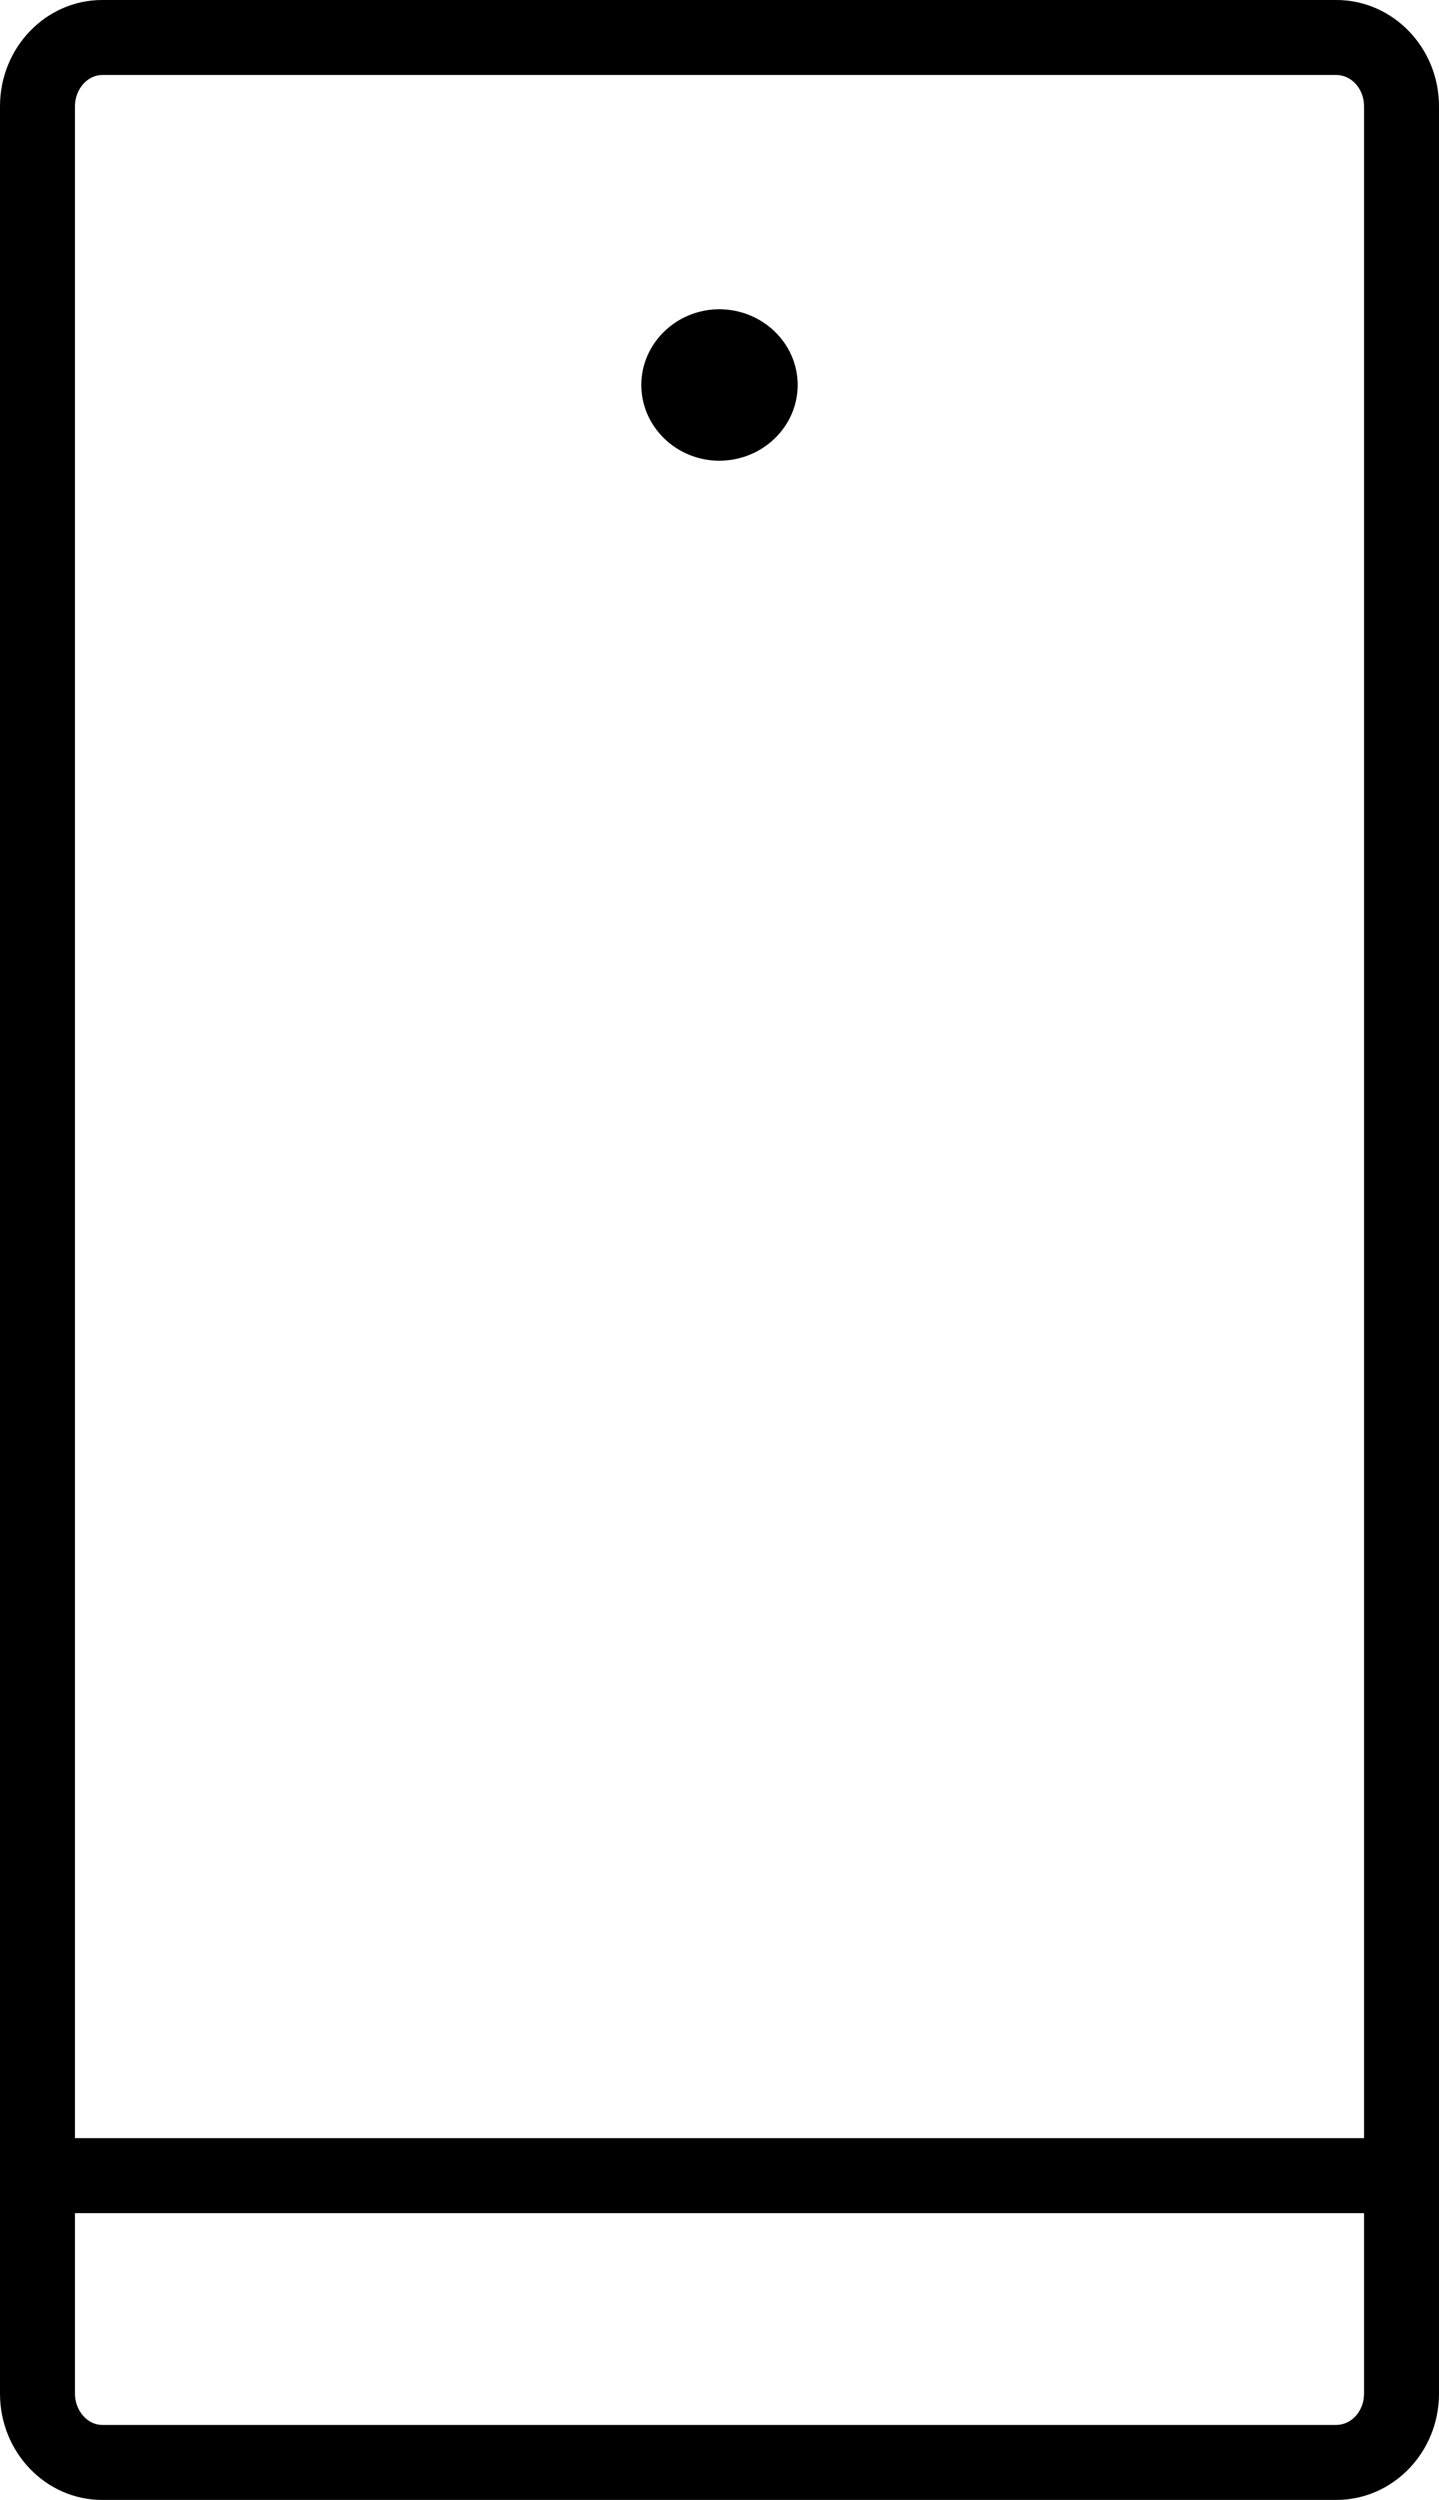
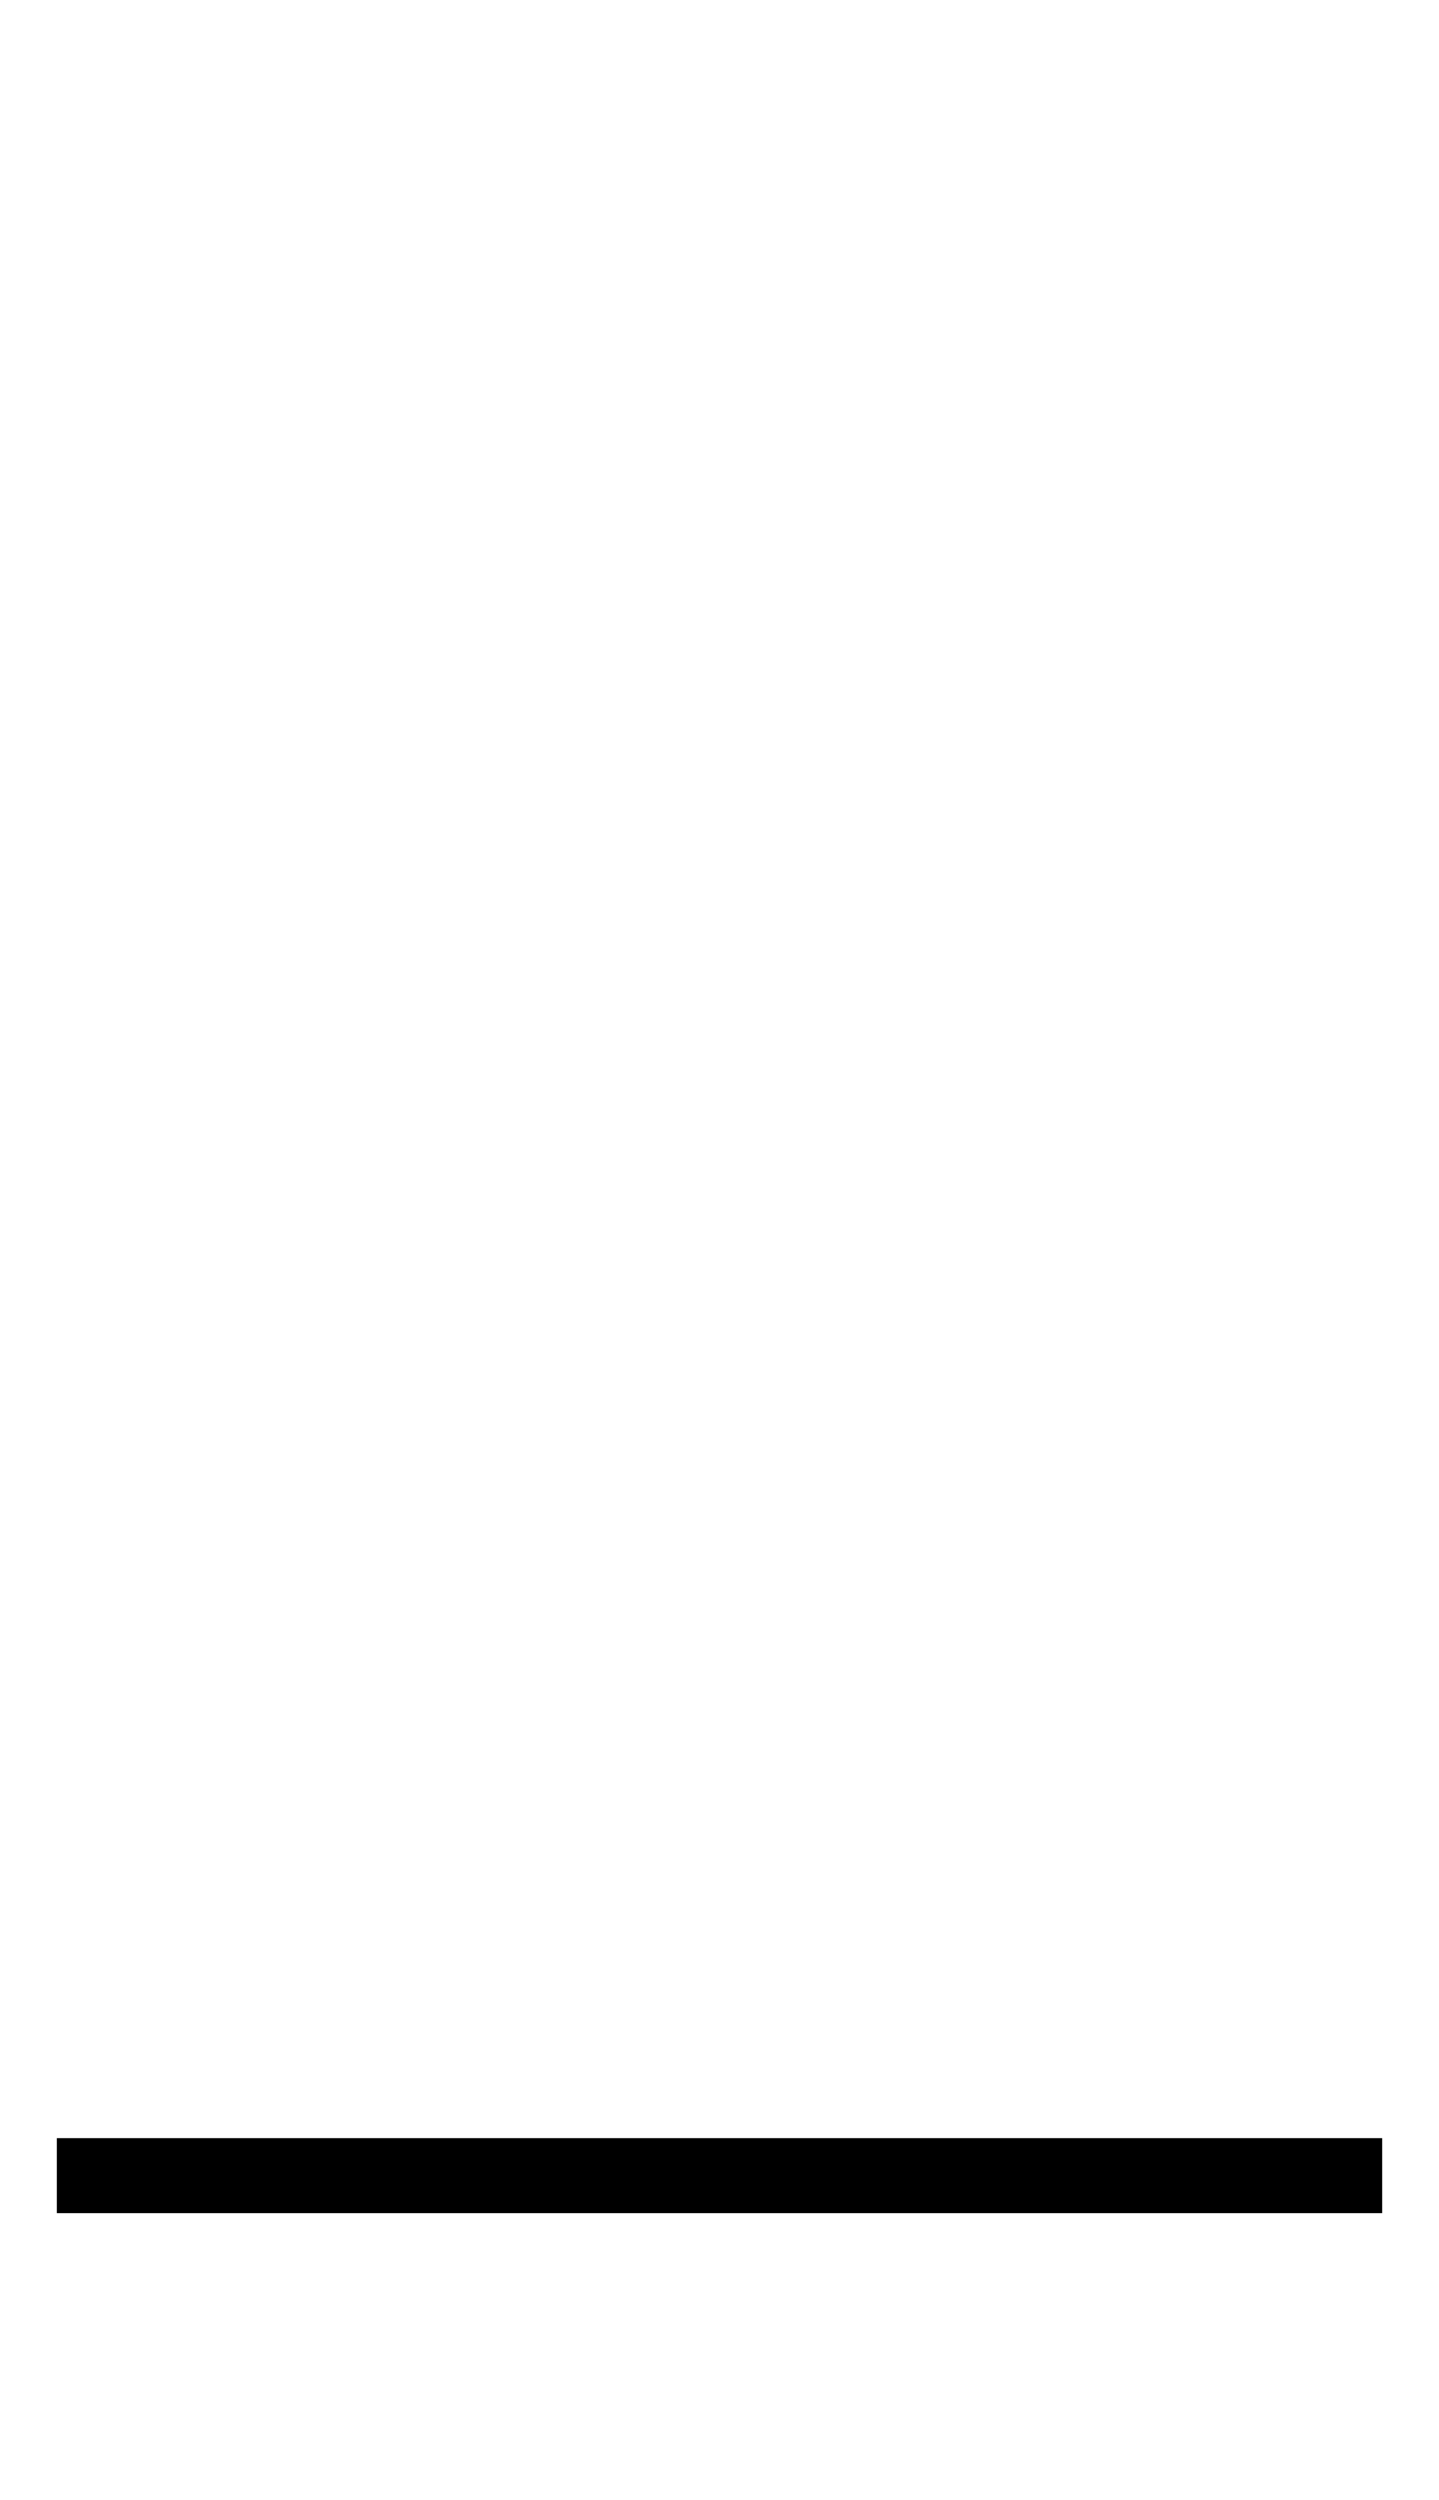
<svg xmlns="http://www.w3.org/2000/svg" version="1.1" id="Warstwa_1" x="0px" y="0px" width="115.184px" height="200px" viewBox="0 0 115.184 200" enable-background="new 0 0 115.184 200" xml:space="preserve">
  <g>
-     <path d="M106.965,200H8.174C3.667,200,0,196.188,0,191.501V8.5C0,3.813,3.667,0,8.174,0h98.791c4.532,0,8.219,3.813,8.219,8.5v183   C115.184,196.188,111.497,200,106.965,200z M8.174,6C6.995,6,6,7.145,6,8.5v183C6,192.855,6.995,194,8.174,194h98.791   c1.224,0,2.219-1.121,2.219-2.499V8.5c0-1.379-0.995-2.5-2.219-2.5H8.174z" />
    <rect x="4.549" y="171.056" width="106.086" height="6" />
-     <path fill-rule="evenodd" clip-rule="evenodd" d="M57.57,36.859c3.449,0,6.279-2.707,6.279-6.058s-2.83-6.059-6.279-6.059   c-3.406,0-6.236,2.707-6.236,6.059S54.164,36.859,57.57,36.859L57.57,36.859z" />
  </g>
</svg>